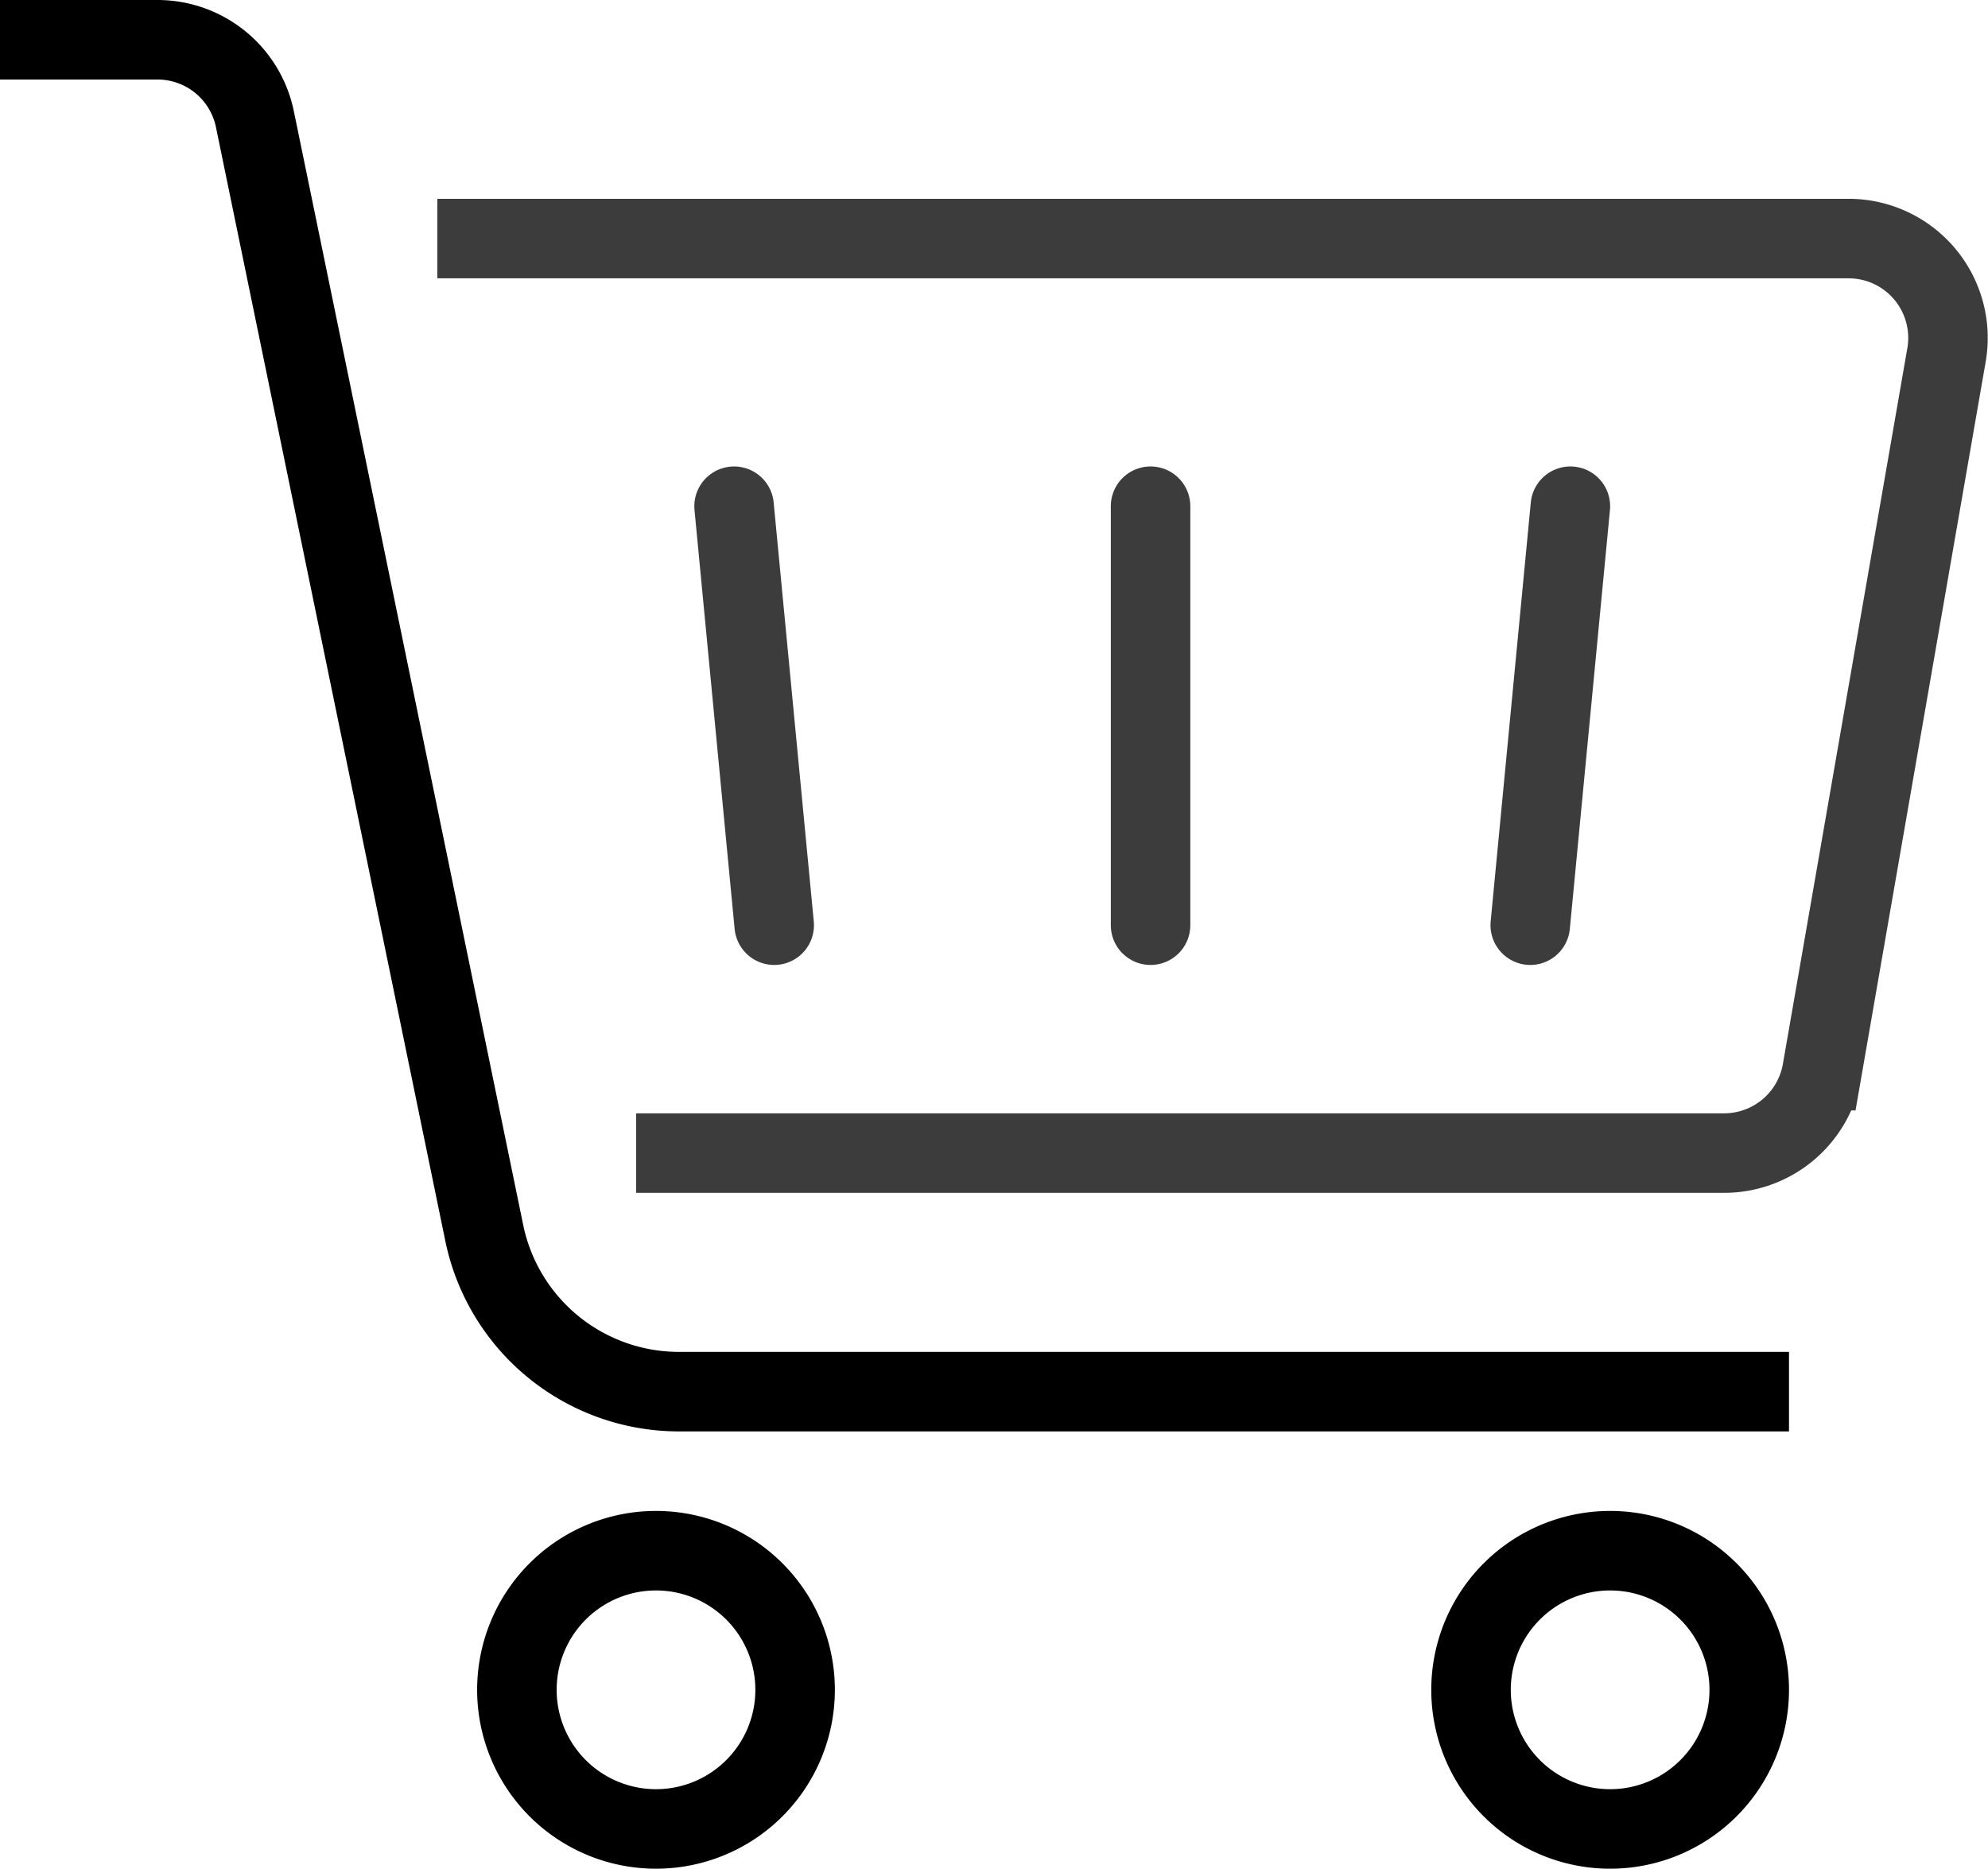
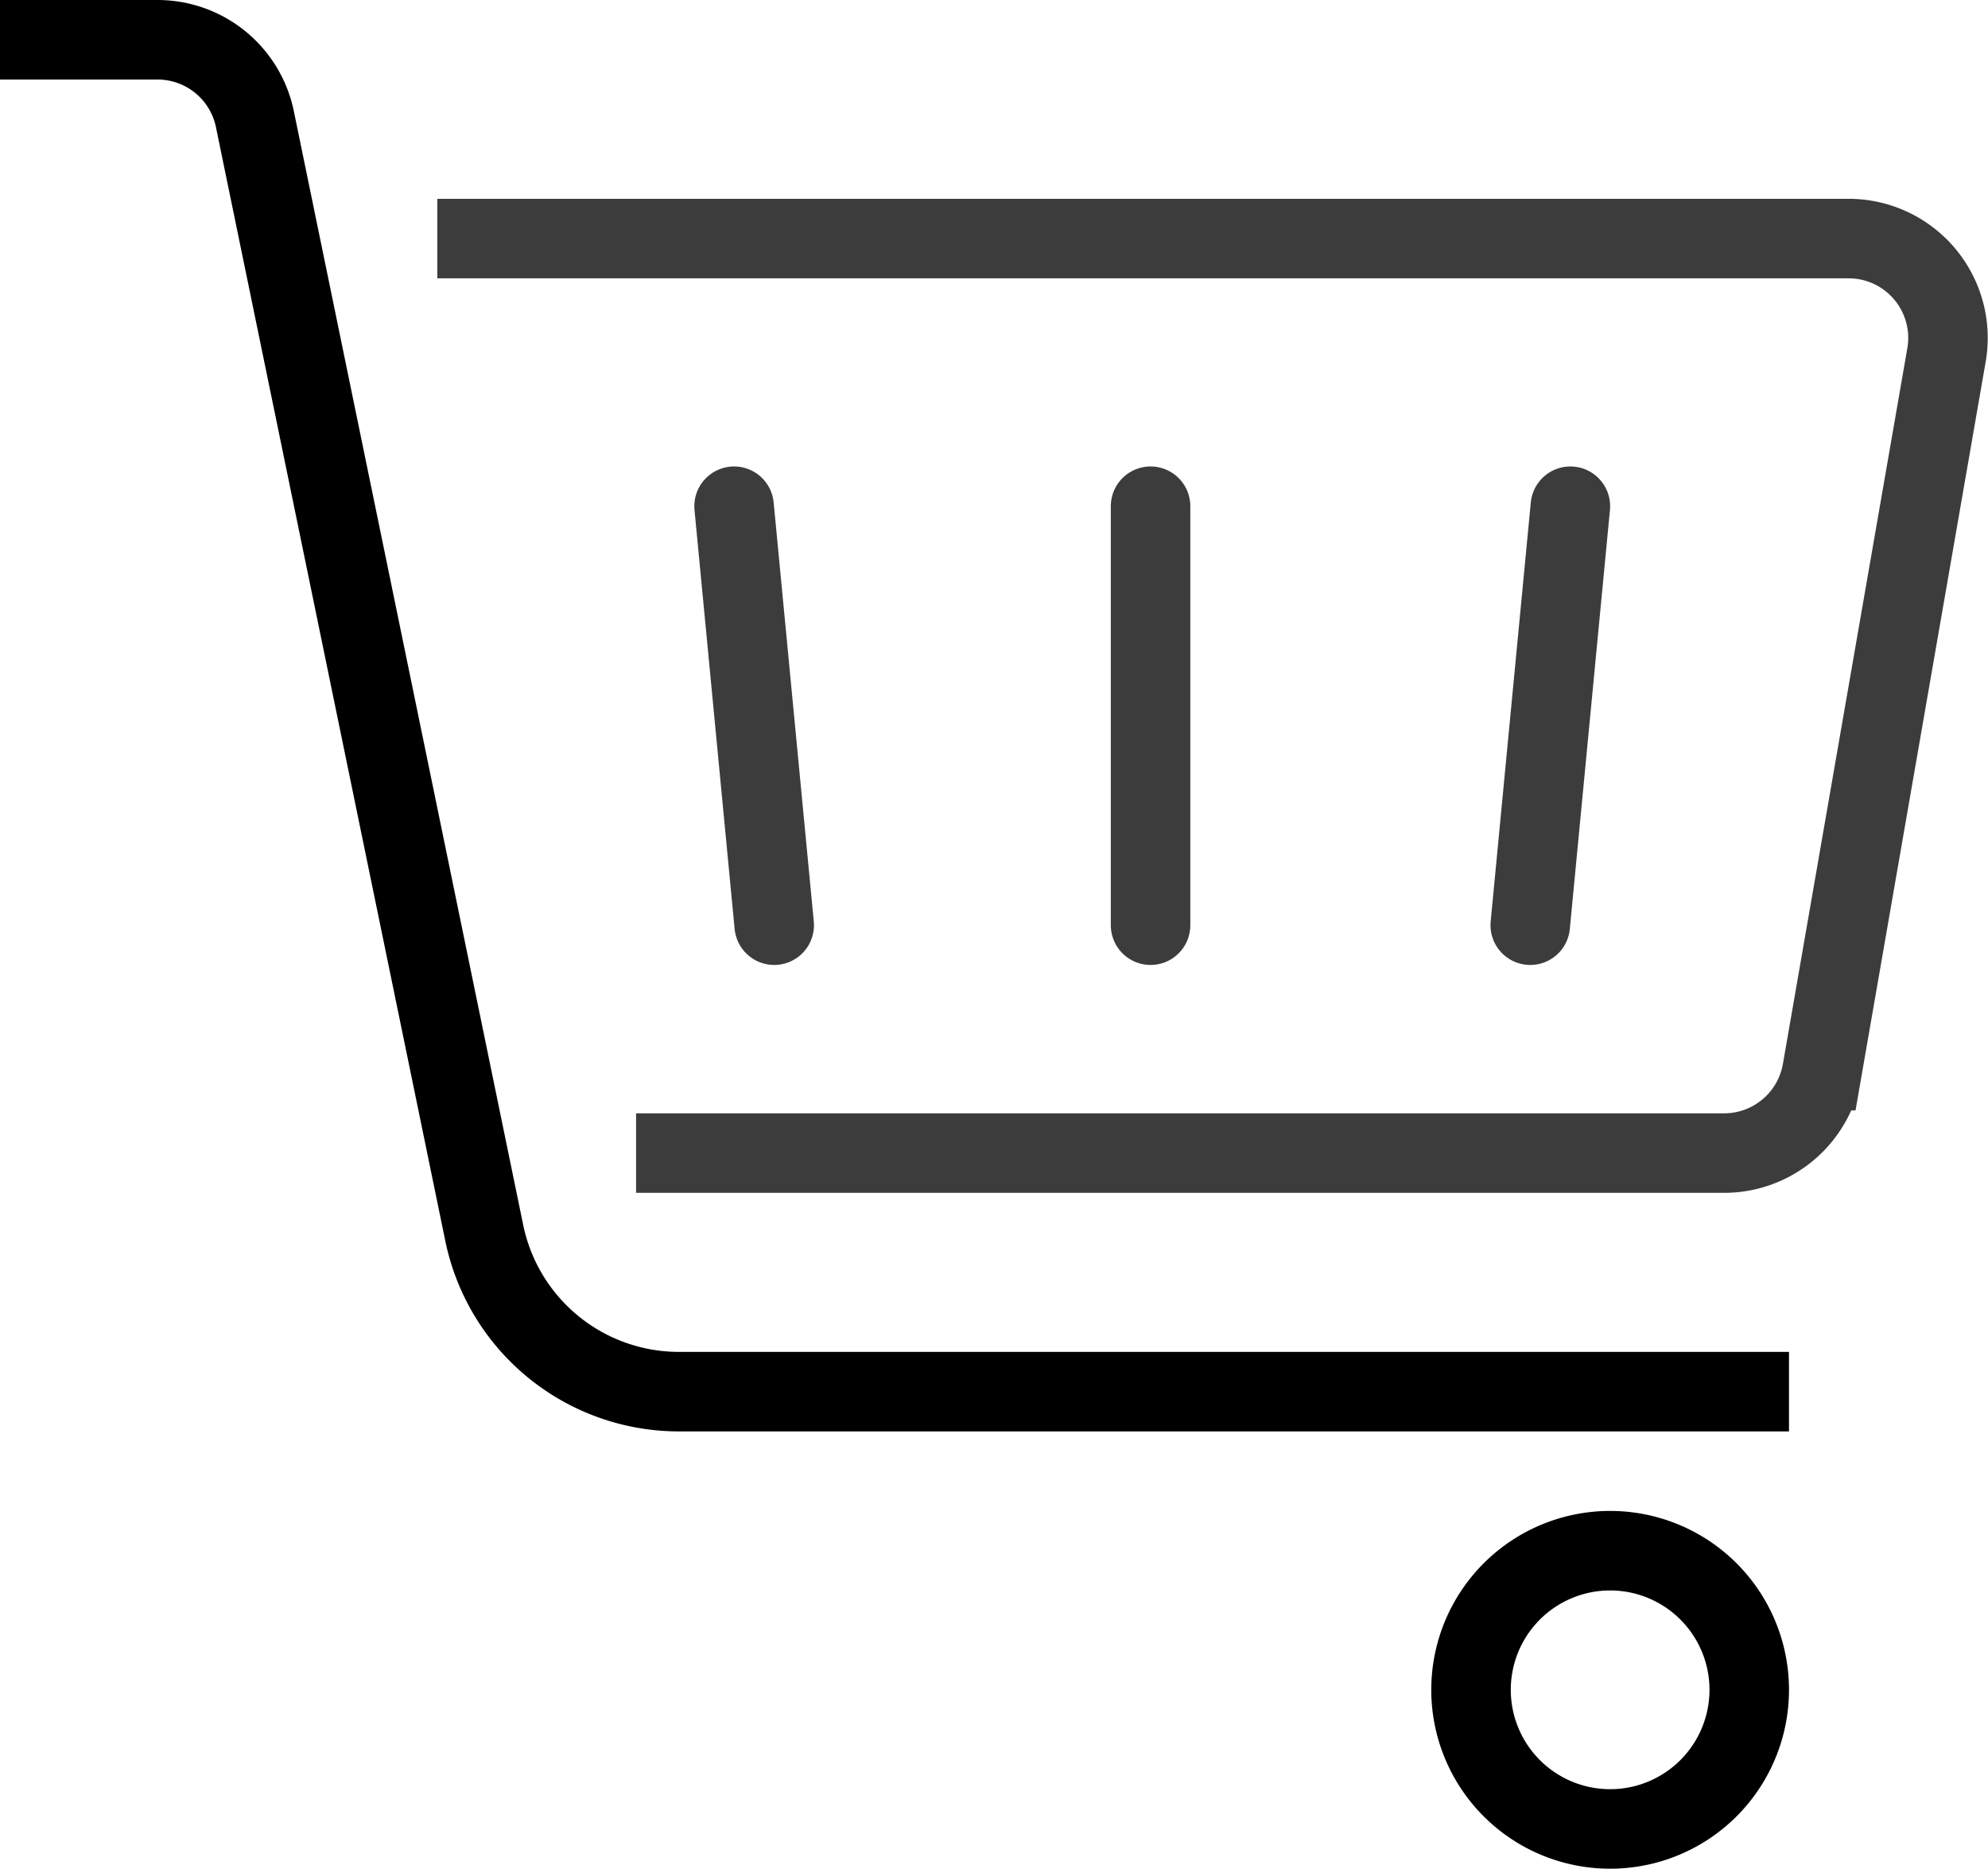
<svg xmlns="http://www.w3.org/2000/svg" width="26.253" height="24.675" viewBox="0 0 26.253 24.675">
  <g id="Group_13" data-name="Group 13" transform="translate(0 0.525)">
    <path id="Stroke_1" data-name="Stroke 1" d="M0,0,.53,5.532" transform="translate(9.694 6.159)" fill="none" stroke="#3c3c3c" stroke-linecap="round" stroke-linejoin="round" stroke-miterlimit="10" stroke-width="1.05" />
    <path id="Stroke_2" data-name="Stroke 2" d="M.53,0,0,5.532" transform="translate(20.208 6.159)" fill="none" stroke="#3c3c3c" stroke-linecap="round" stroke-linejoin="round" stroke-miterlimit="10" stroke-width="1.05" />
    <path id="Stroke_3" data-name="Stroke 3" d="M.052,0V5.532" transform="translate(15.142 6.159)" fill="none" stroke="#3c3c3c" stroke-linecap="round" stroke-linejoin="round" stroke-miterlimit="10" stroke-width="1.05" />
    <g id="Group_12" data-name="Group 12">
-       <path id="Stroke_4" data-name="Stroke 4" d="M3.675,1.837A1.837,1.837,0,1,1,1.837,0,1.837,1.837,0,0,1,3.675,1.837Z" transform="translate(6.825 19.95)" fill="none" stroke="#000" stroke-miterlimit="10" stroke-width="1.05" />
      <path id="Stroke_6" data-name="Stroke 6" d="M3.675,1.837A1.837,1.837,0,1,1,1.837,0,1.837,1.837,0,0,1,3.675,1.837Z" transform="translate(19.425 19.95)" fill="none" stroke="#000" stroke-miterlimit="10" stroke-width="1.05" />
      <path id="Stroke_8" data-name="Stroke 8" d="M23.625,17.85H8.965a2.625,2.625,0,0,1-2.571-2.1L3.366,1.048A1.313,1.313,0,0,0,2.08,0H0" fill="none" stroke="#000" stroke-miterlimit="10" stroke-width="1.05" />
      <path id="Stroke_10" data-name="Stroke 10" d="M0,0H18.637A1.312,1.312,0,0,1,19.93,1.537l-1.643,9.45a1.313,1.313,0,0,1-1.293,1.088H2.625" transform="translate(5.775 2.625)" fill="none" stroke="#3c3c3c" stroke-miterlimit="10" stroke-width="1.05" />
    </g>
  </g>
</svg>